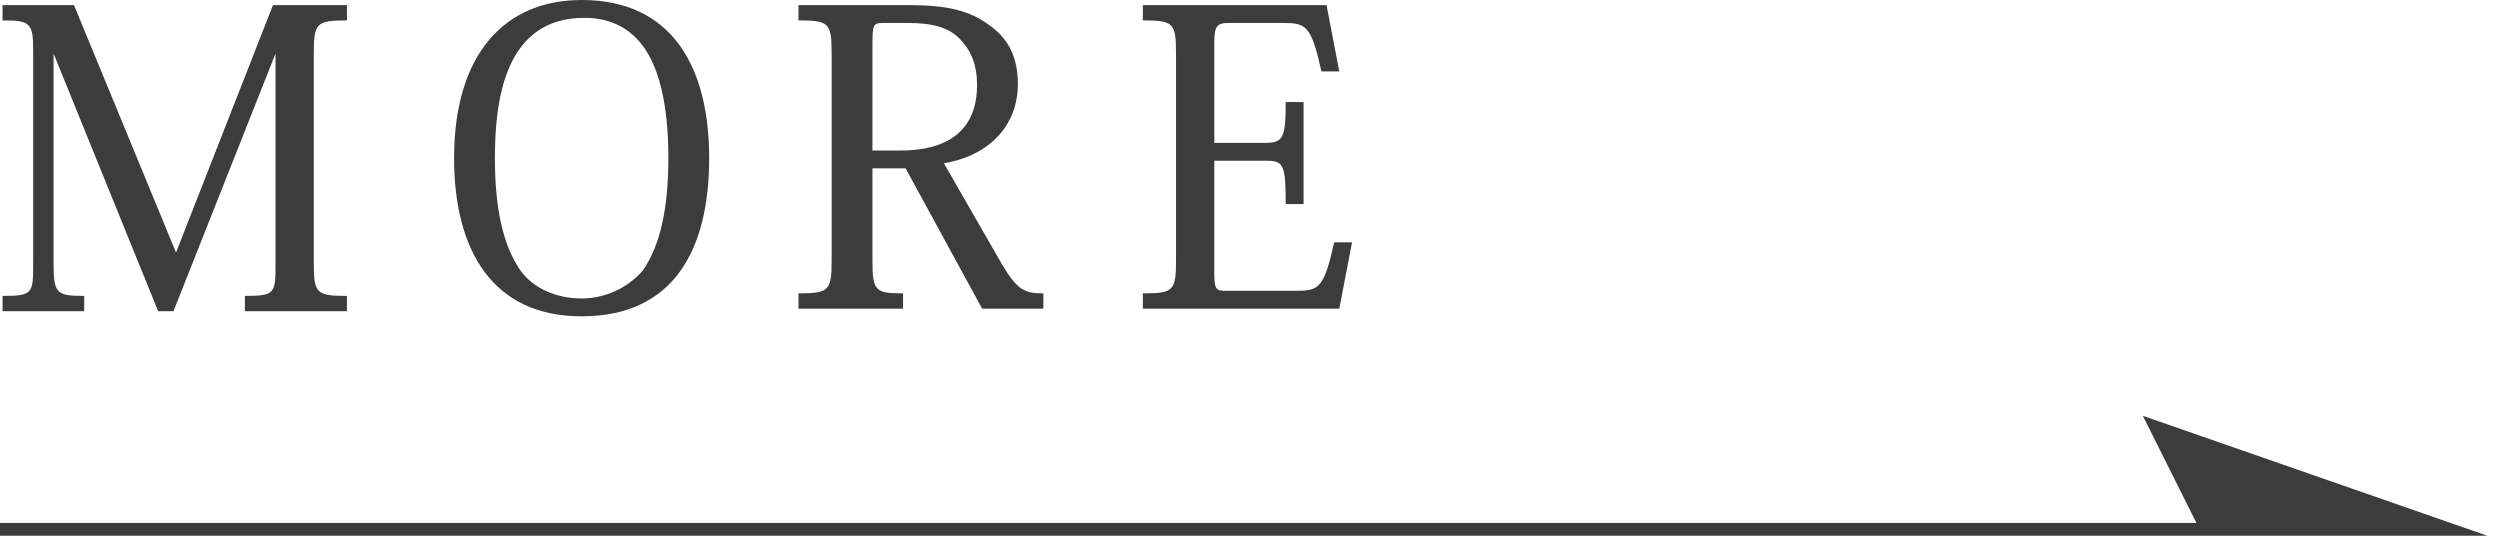
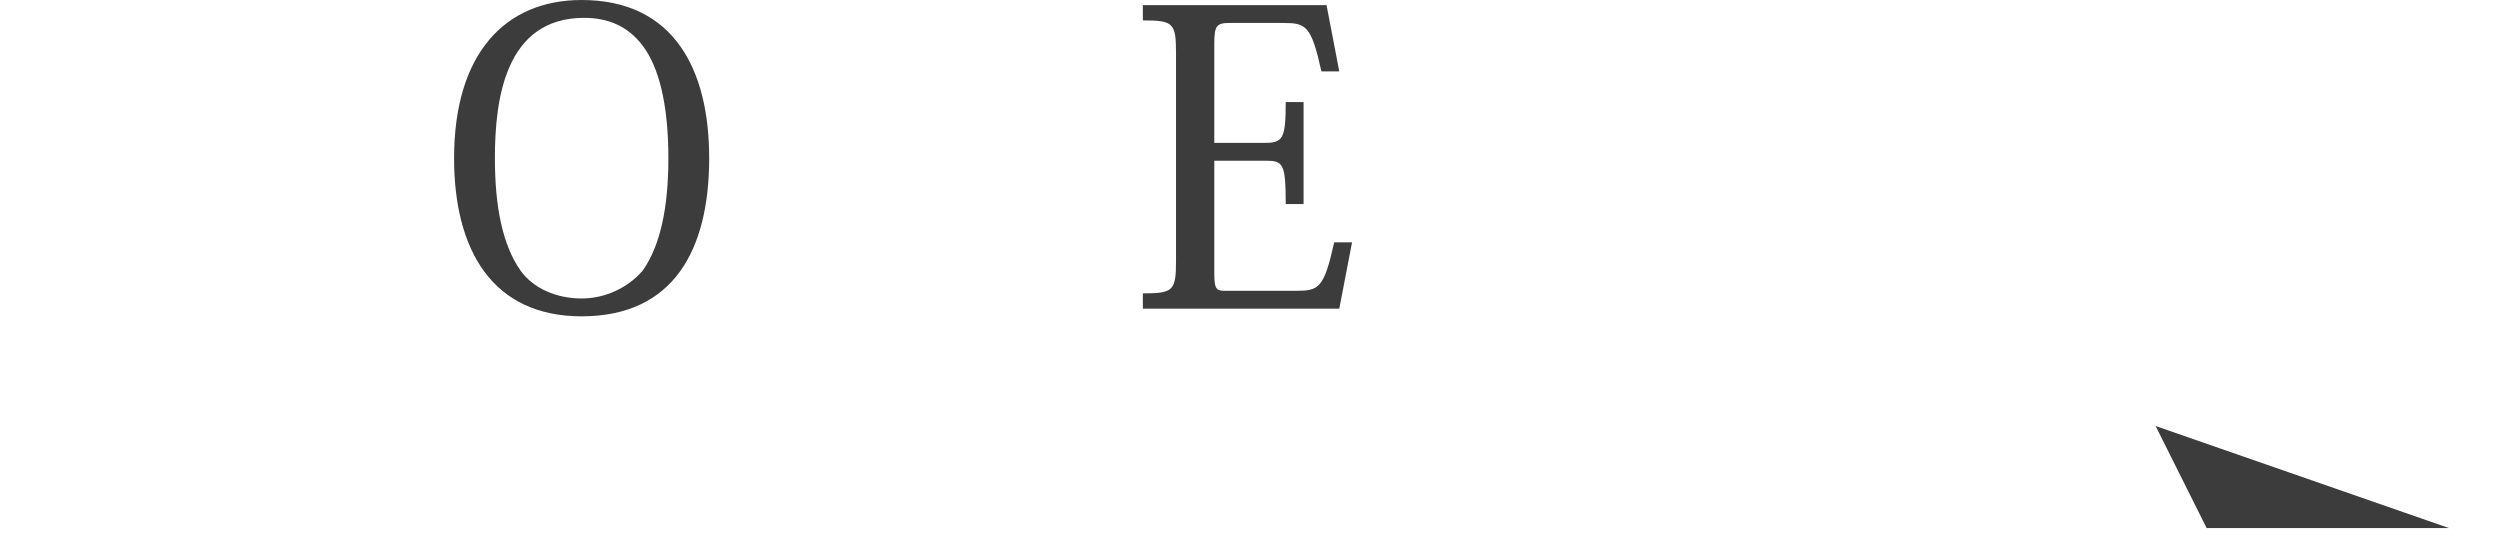
<svg xmlns="http://www.w3.org/2000/svg" version="1.1" id="レイヤー_1" x="0px" y="0px" viewBox="0 0 98 21" style="enable-background:new 0 0 98 21;" xml:space="preserve">
  <style type="text/css">
	.st0{fill:#3C3C3C;}
</style>
  <g>
-     <path class="st0" d="M10.7,0.2h2.9v0.6c-1.2,0-1.3,0.1-1.3,1.3v8.2c0,1.2,0.1,1.3,1.3,1.3v0.6H9.6v-0.6c1.2,0,1.2-0.1,1.2-1.3V2.1   h0l-4,10.1H6.2L2.1,2.1h0v8.2c0,1.2,0.1,1.3,1.2,1.3v0.6H0.1v-0.6c1.2,0,1.2-0.1,1.2-1.3V2c0-1.1-0.1-1.2-1.2-1.2V0.2h2.8l4,9.7h0   L10.7,0.2z" />
    <path class="st0" d="M17.8,6.2c0-4.1,2-6.2,5-6.2c3.6,0,5,2.7,5,6.2c0,3.6-1.4,6.2-5,6.2C19.3,12.4,17.8,9.8,17.8,6.2z M19.4,6.2   c0,1.9,0.3,3.4,1,4.4c0.5,0.7,1.4,1.1,2.4,1.1c0.9,0,1.8-0.4,2.4-1.1c0.7-1,1-2.5,1-4.4c0-2.2-0.4-3.6-1-4.4   c-0.6-0.8-1.4-1.1-2.3-1.1C19.8,0.7,19.4,3.9,19.4,6.2z" />
-     <path class="st0" d="M35.6,0.2c1.5,0,2.4,0.2,3.2,0.8c0.7,0.5,1.1,1.2,1.1,2.3c0,1.6-1.1,2.8-2.9,3.1l2.3,4c0.6,1,0.9,1.1,1.6,1.1   v0.6h-2.4l-3-5.5h-1.3v3.6c0,1.2,0.1,1.3,1.2,1.3v0.6h-4.1v-0.6c1.2,0,1.3-0.1,1.3-1.3V2.1c0-1.2-0.1-1.3-1.3-1.3V0.2H35.6z    M34.6,0.9c-0.4,0-0.4,0.1-0.4,1v4h1.1c2.9,0,3-1.9,3-2.6c0-0.7-0.2-1.3-0.7-1.8c-0.4-0.4-1-0.6-2-0.6H34.6z" />
    <path class="st0" d="M52.5,12.1h-7.7v-0.6c1.2,0,1.3-0.1,1.3-1.3V2.1c0-1.2-0.1-1.3-1.3-1.3V0.2H52l0.5,2.6h-0.7   c-0.4-1.8-0.6-1.9-1.5-1.9h-2.1c-0.5,0-0.6,0.1-0.6,0.8v3.9h2c0.7,0,0.8-0.2,0.8-1.6h0.7v4h-0.7c0-1.6-0.1-1.7-0.8-1.7h-2v4.4   c0,0.7,0.1,0.7,0.5,0.7h2.7c0.9,0,1.1-0.1,1.5-1.9H53L52.5,12.1z" />
  </g>
  <g>
    <polyline class="st0" points="0,20.7 96,20.7 84.5,16.7 86.5,20.7  " />
-     <path class="st0" d="M97.5,21H0v-0.5h86.1L84,16.3L97.5,21z M86.7,20.5h7.9L85,17.1L86.7,20.5z" />
  </g>
</svg>